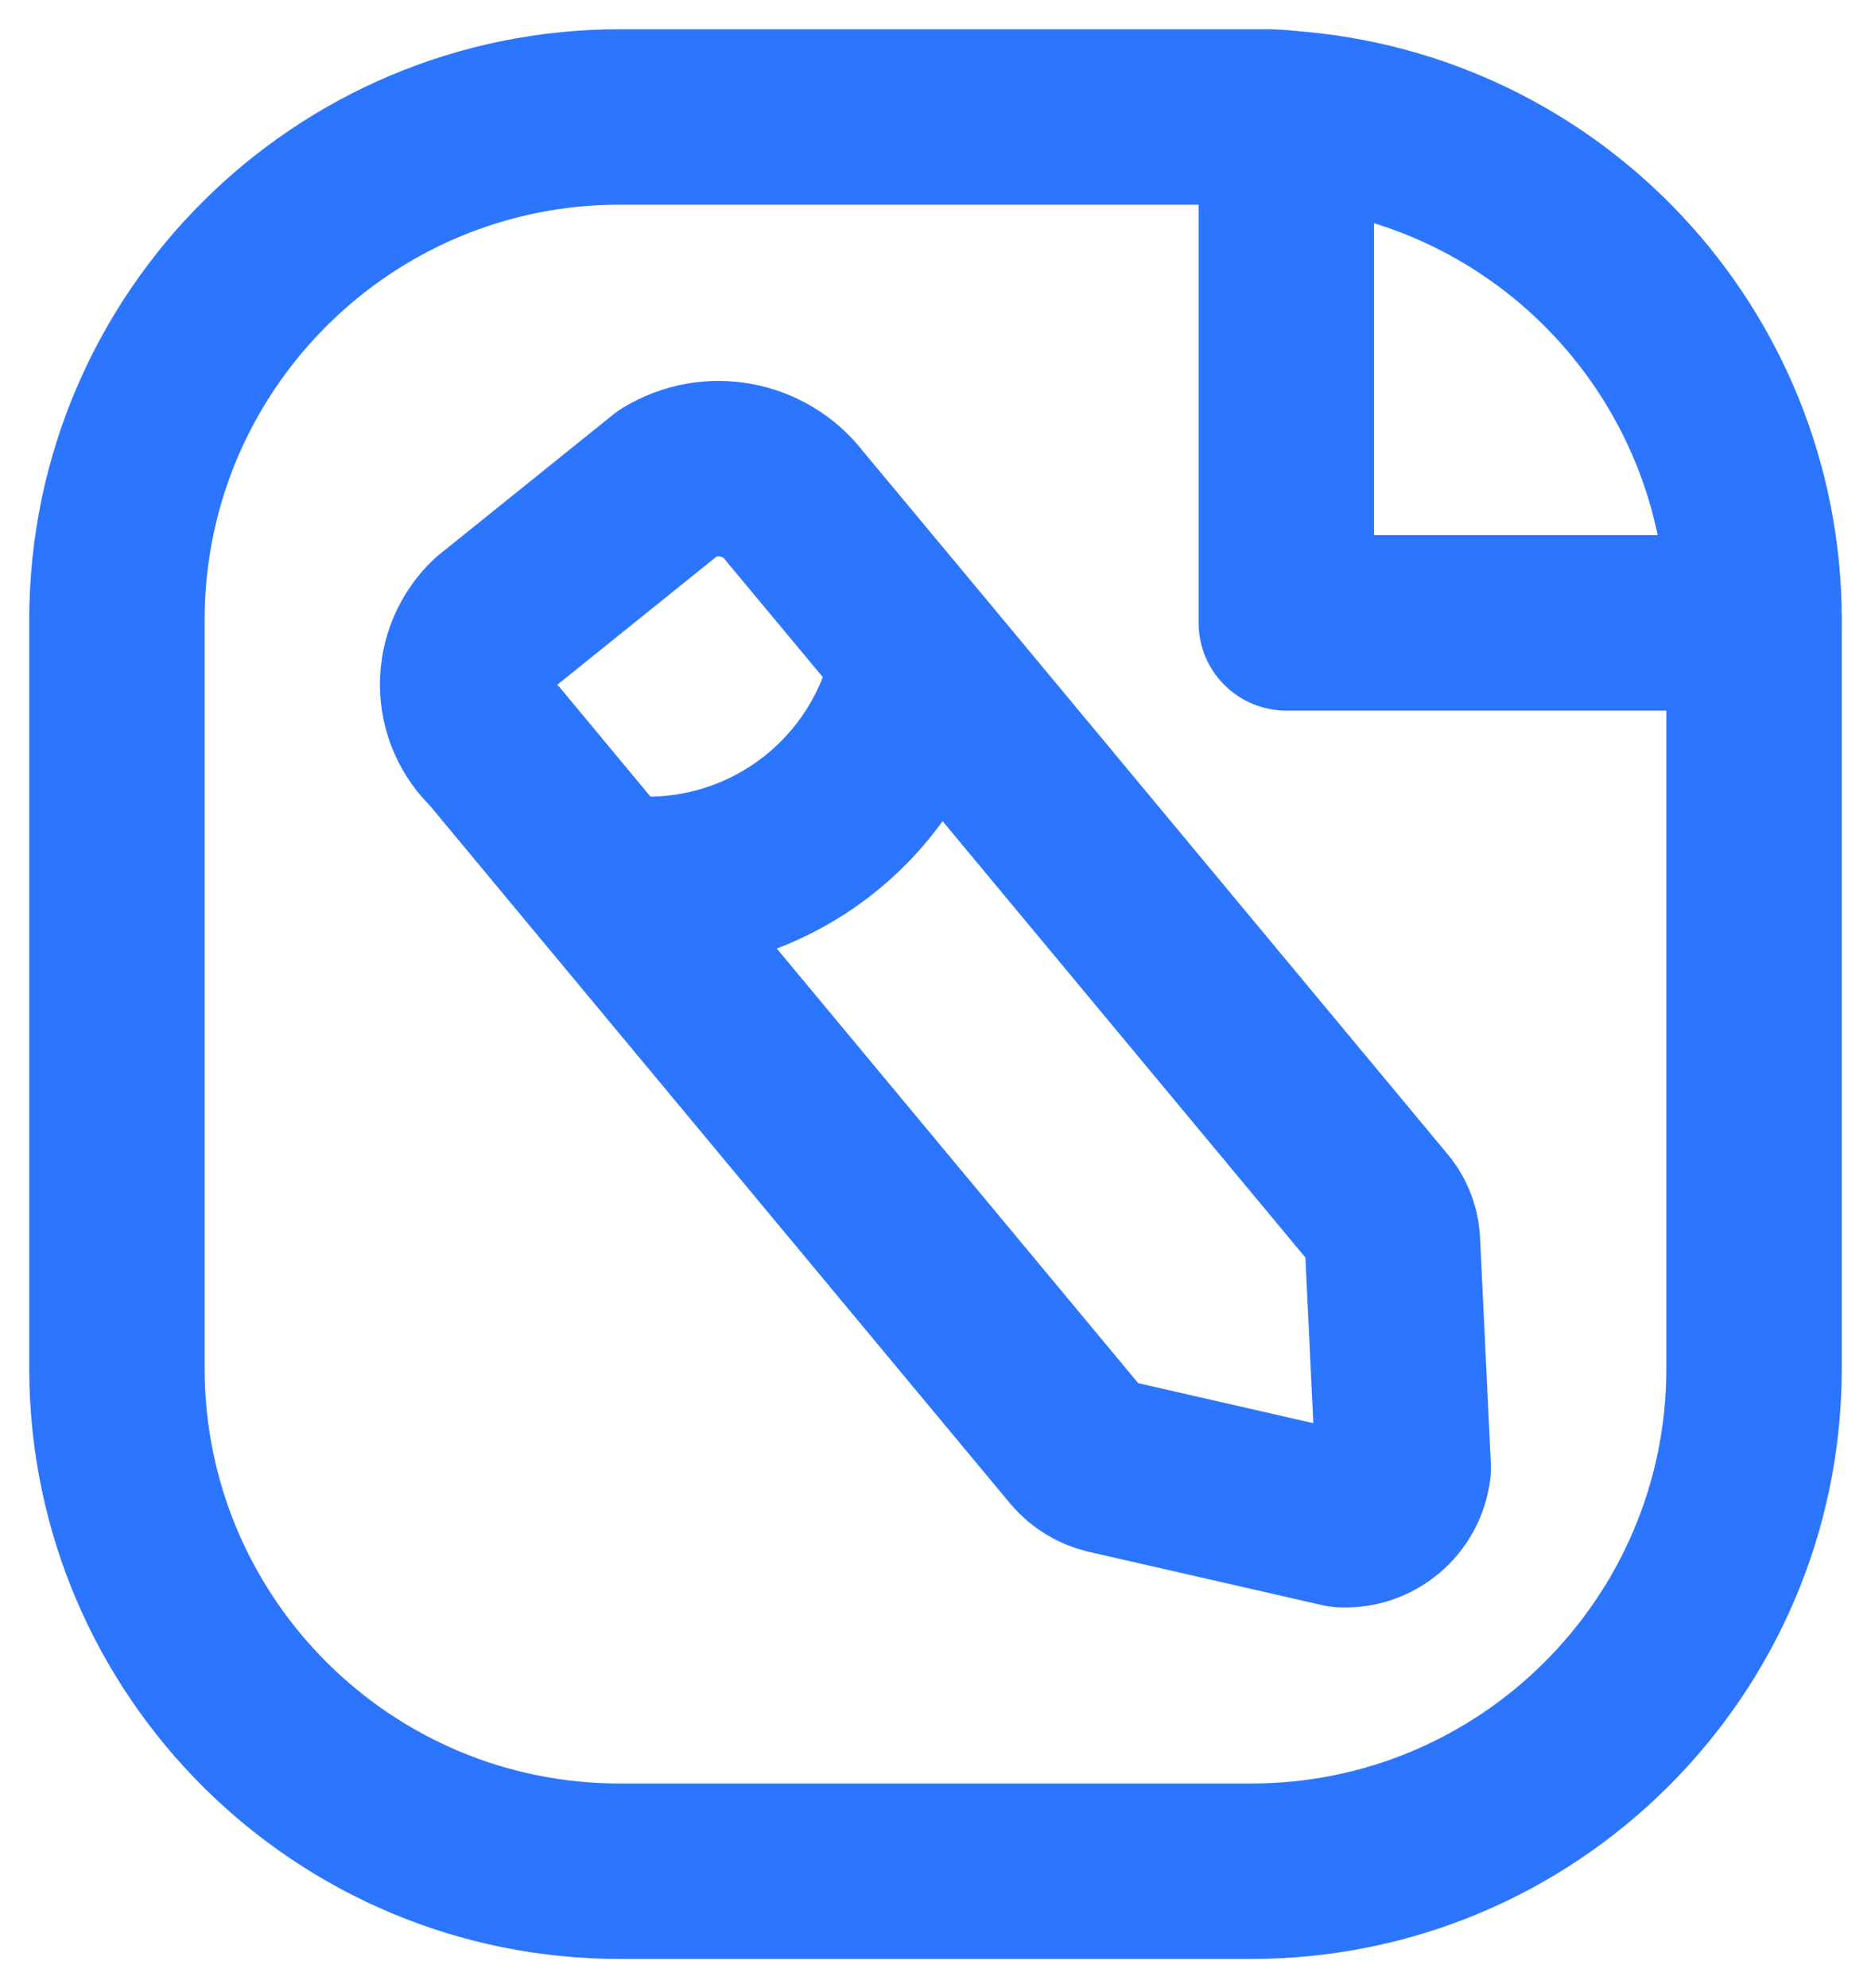
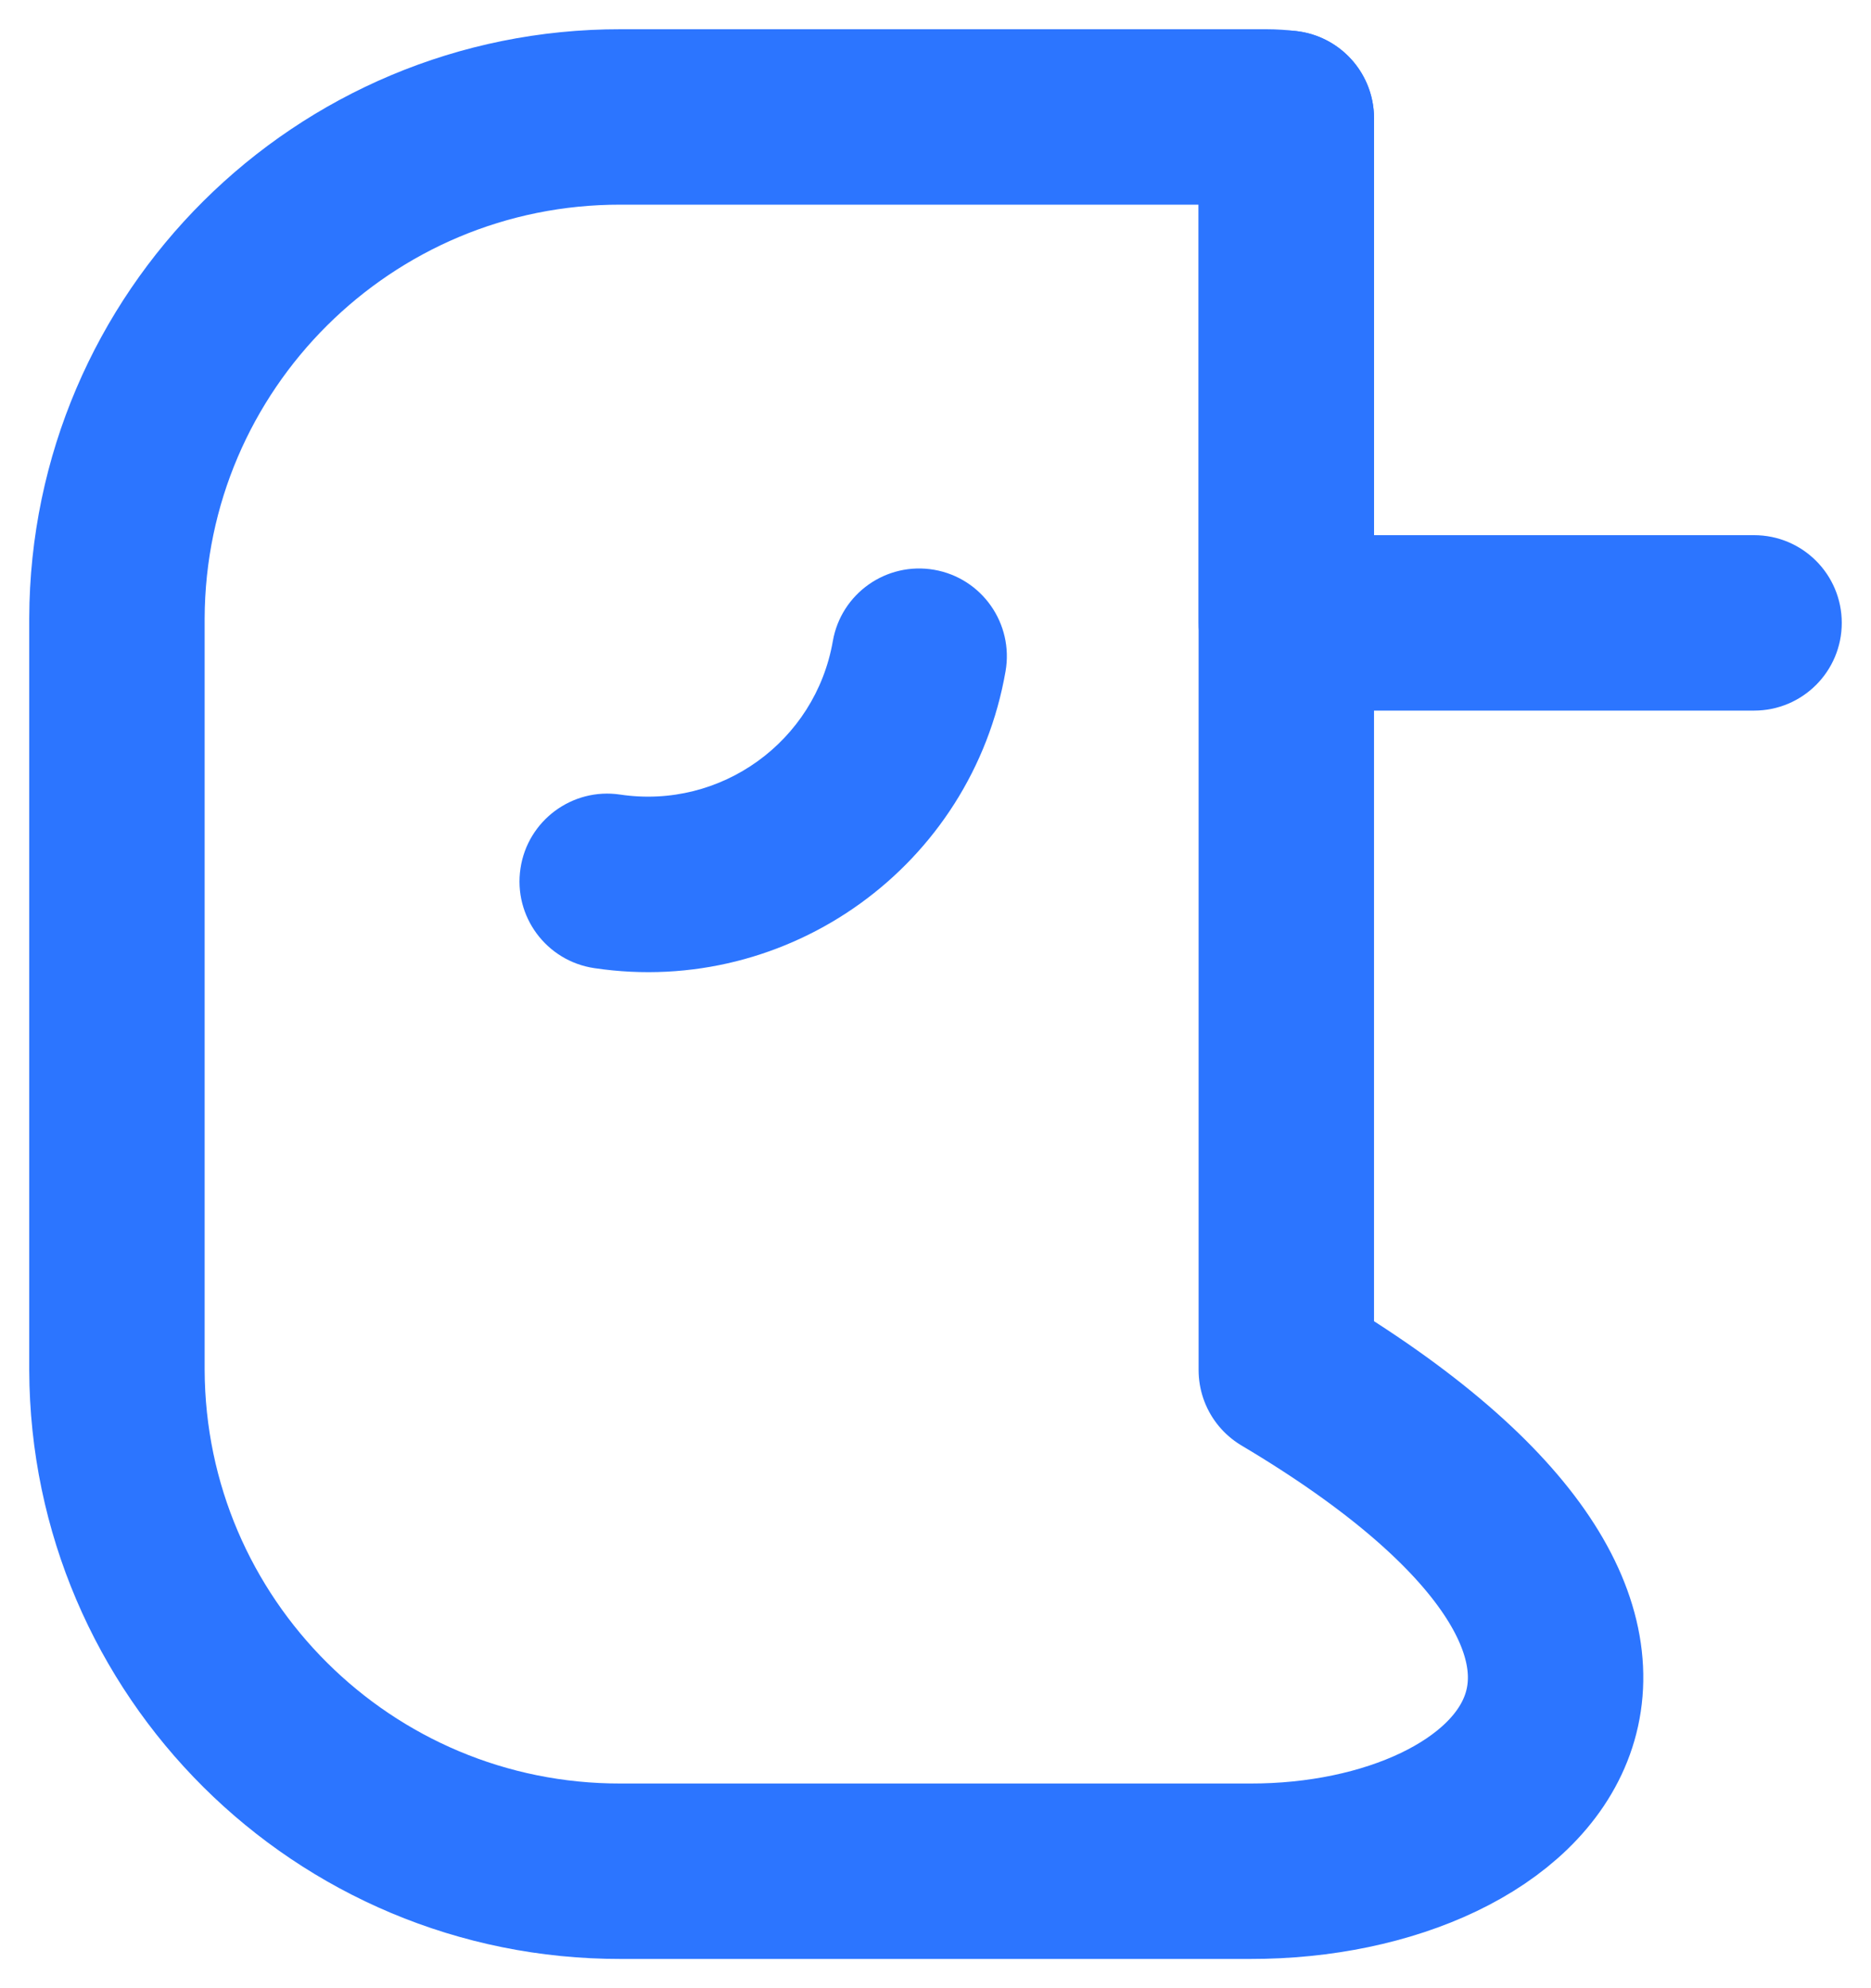
<svg xmlns="http://www.w3.org/2000/svg" width="16" height="17" viewBox="0 0 16 17" fill="none">
-   <path fill-rule="evenodd" clip-rule="evenodd" d="M5.308 1H10.829C10.886 1 10.943 1.004 11 1.011C13.247 1.168 14.992 3.033 15 5.286V11.715C14.992 14.087 13.064 16.004 10.692 16H5.308C2.936 16.004 1.008 14.086 1 11.714V5.286C1.008 2.914 2.936 0.996 5.308 1Z" stroke="#2C75FF" stroke-width="1.5" stroke-linecap="round" stroke-linejoin="round" />
-   <path fill-rule="evenodd" clip-rule="evenodd" d="M5.714 4.129L4.223 5.329C4.079 5.466 3.998 5.657 3.999 5.856C4 6.055 4.083 6.244 4.229 6.38L5.192 7.539L9.218 12.38C9.285 12.458 9.375 12.513 9.475 12.537L11.475 12.994C11.739 13.009 11.97 12.815 12 12.552L11.907 10.606C11.9 10.506 11.86 10.411 11.793 10.337L7.86 5.607L6.8 4.334C6.545 3.996 6.075 3.907 5.714 4.129Z" stroke="#2C75FF" stroke-width="1.5" stroke-linecap="round" stroke-linejoin="round" />
+   <path fill-rule="evenodd" clip-rule="evenodd" d="M5.308 1H10.829C10.886 1 10.943 1.004 11 1.011V11.715C14.992 14.087 13.064 16.004 10.692 16H5.308C2.936 16.004 1.008 14.086 1 11.714V5.286C1.008 2.914 2.936 0.996 5.308 1Z" stroke="#2C75FF" stroke-width="1.5" stroke-linecap="round" stroke-linejoin="round" />
  <path d="M15 6.076C15.415 6.076 15.75 5.74 15.75 5.326C15.75 4.912 15.415 4.576 15 4.576V6.076ZM11 5.326H10.25C10.25 5.74 10.586 6.076 11 6.076V5.326ZM11.75 1.011C11.75 0.597 11.415 0.261 11 0.261C10.586 0.261 10.25 0.597 10.25 1.011H11.75ZM8.599 5.74C8.67 5.332 8.397 4.943 7.989 4.872C7.581 4.801 7.193 5.074 7.122 5.482L8.599 5.74ZM5.303 6.794C4.894 6.733 4.512 7.016 4.451 7.425C4.389 7.835 4.672 8.217 5.082 8.278L5.303 6.794ZM15 4.576H11V6.076H15V4.576ZM11.75 5.326V1.011H10.25V5.326H11.75ZM7.122 5.482C6.972 6.341 6.165 6.923 5.303 6.794L5.082 8.278C6.749 8.527 8.31 7.4 8.599 5.74L7.122 5.482Z" fill="#2C75FF" />
</svg>